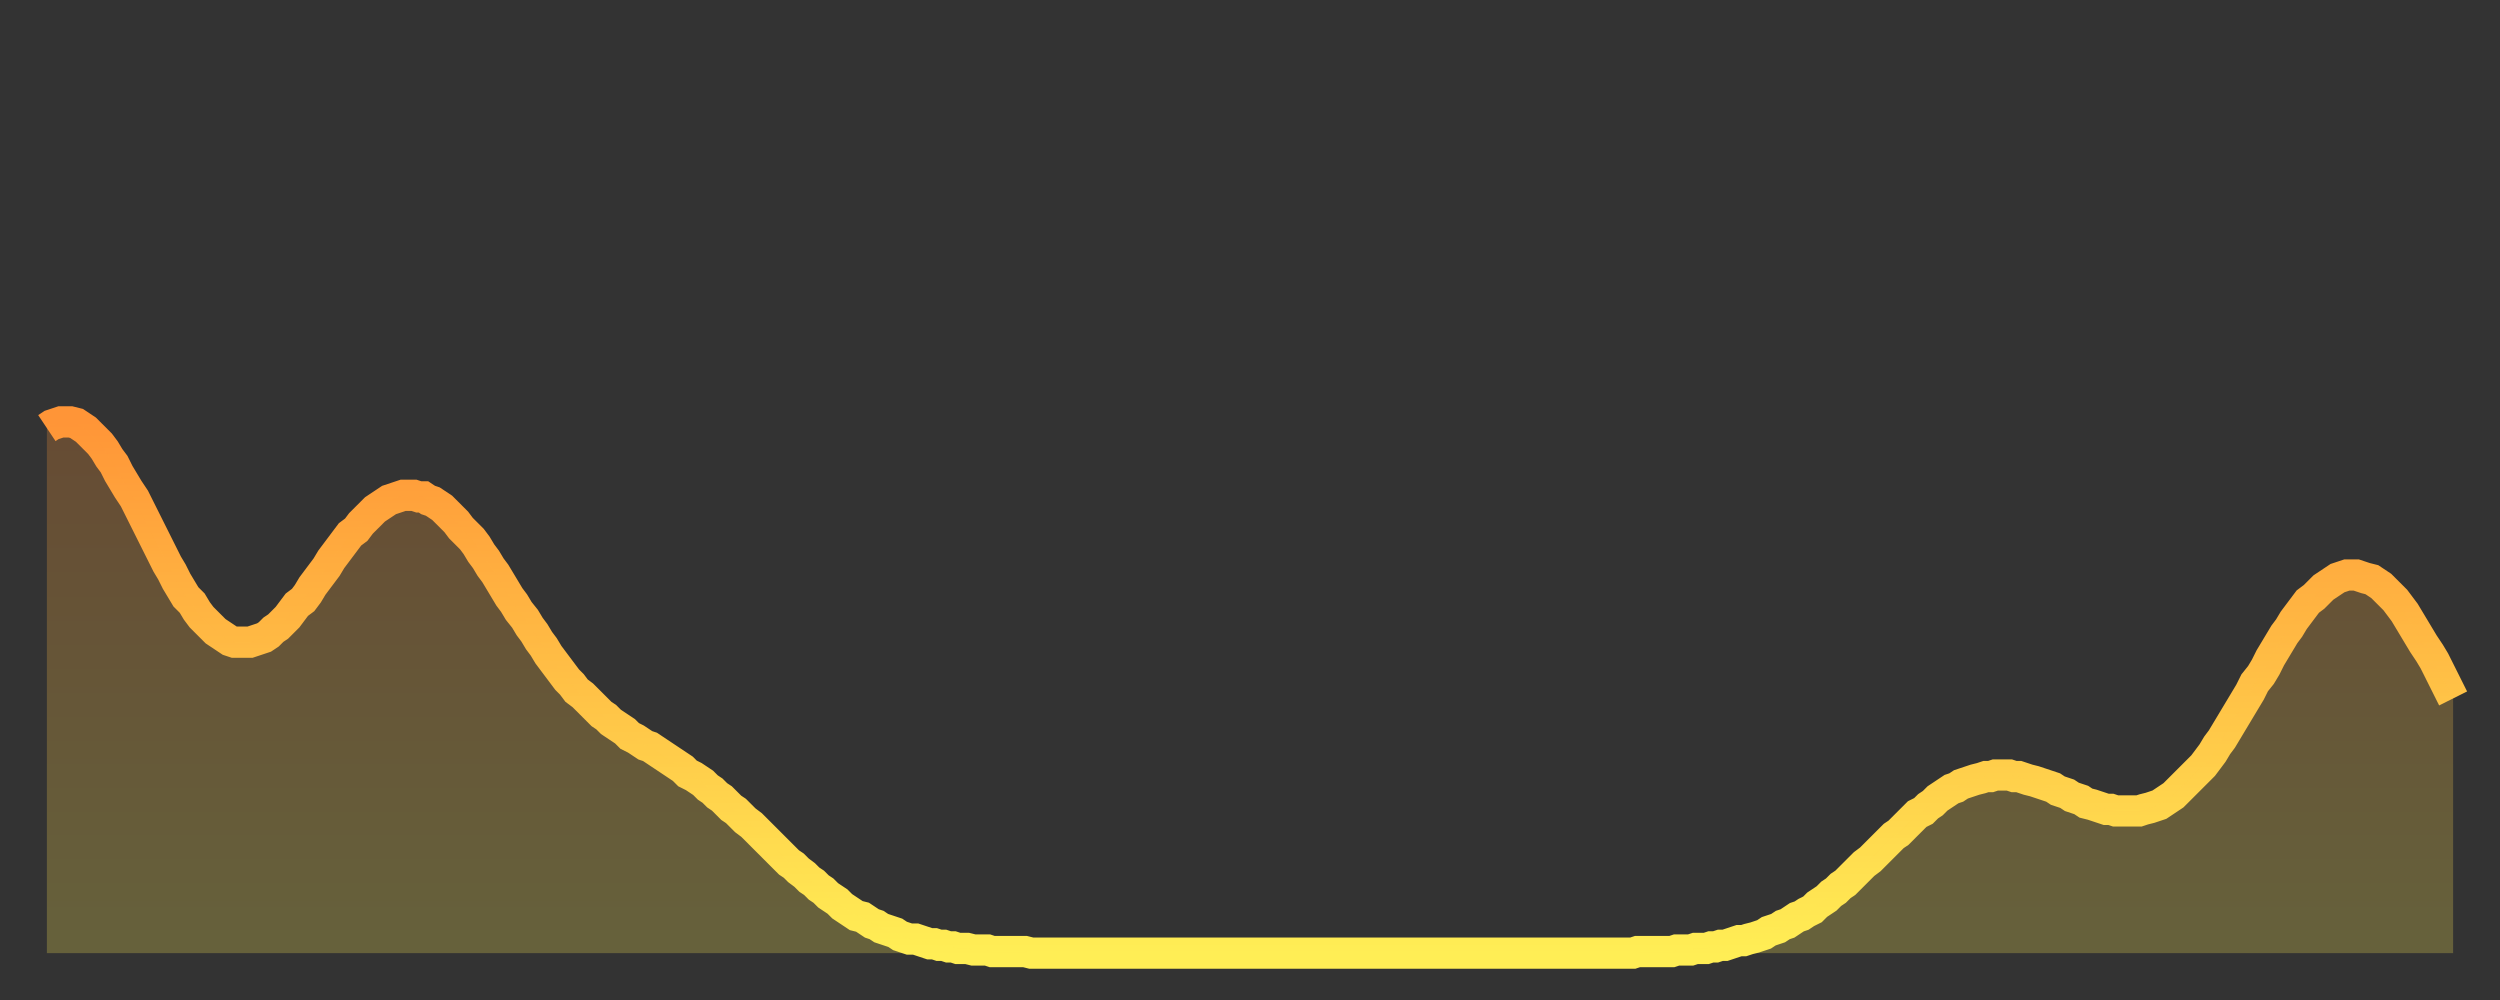
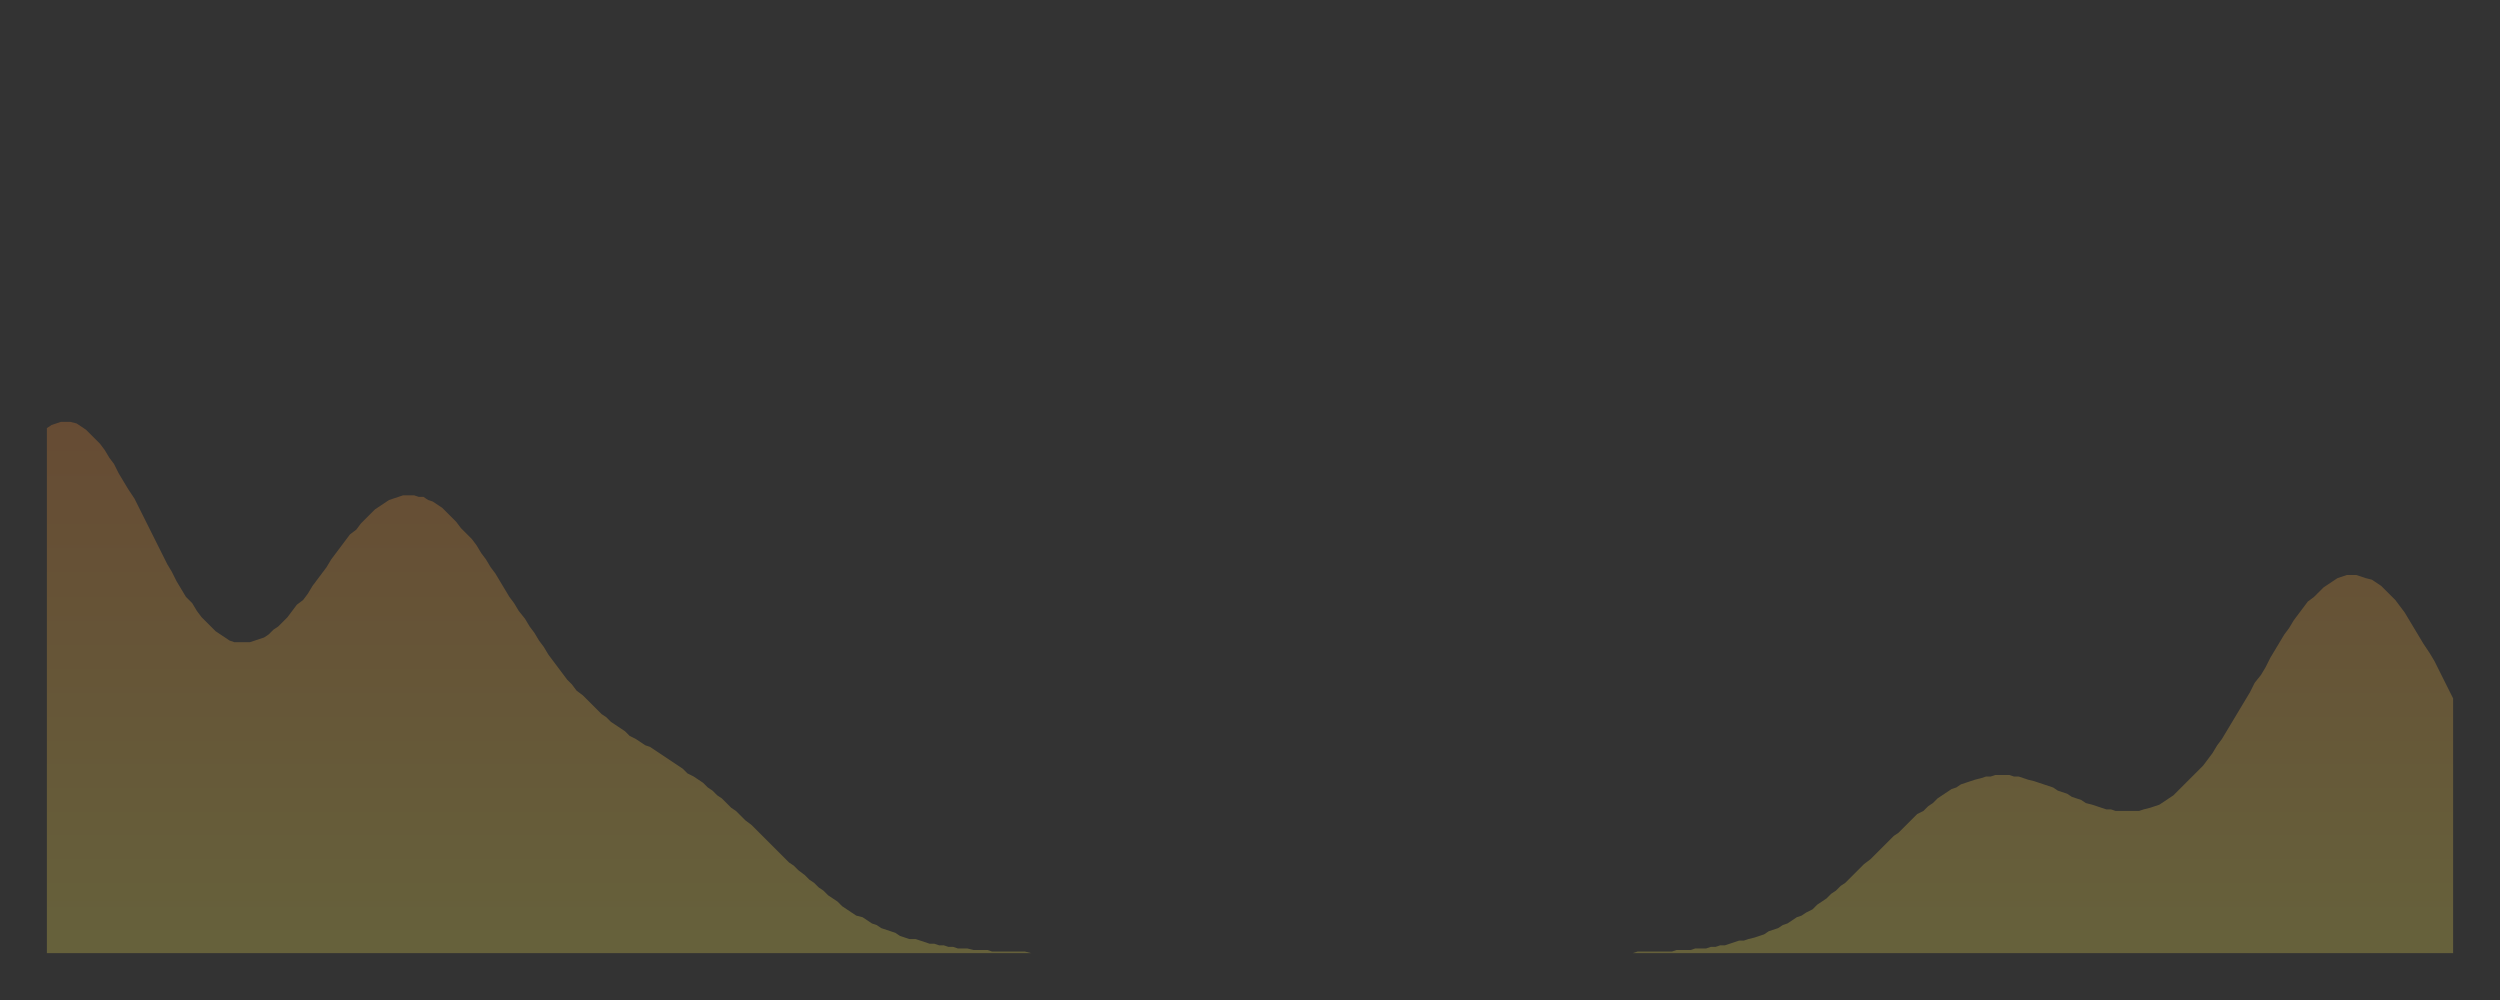
<svg xmlns="http://www.w3.org/2000/svg" baseProfile="full" height="64" version="1.1" width="160">
  <rect width="100%" height="100%" fill="#333333" stroke="none" />
  <defs>
    <linearGradient id="id1148" x1="0" x2="0" y1="0" y2="1">
      <stop offset="0%" stop-color="#ff9537" />
      <stop offset="50%" stop-color="#ffc146" />
      <stop offset="100%" stop-color="#ffee55" />
    </linearGradient>
  </defs>
  <g transform="translate(3,3)">
    <g>
-       <path d="M 0.0 24.4 0.3 24.2 0.6 24.1 0.9 24.0 1.2 24.0 1.5 24.0 1.9 24.1 2.2 24.3 2.5 24.5 2.8 24.8 3.1 25.1 3.4 25.4 3.7 25.8 4.0 26.3 4.3 26.7 4.6 27.3 4.9 27.8 5.2 28.3 5.6 28.9 5.9 29.5 6.2 30.1 6.5 30.7 6.8 31.3 7.1 31.9 7.4 32.5 7.7 33.1 8.0 33.6 8.3 34.2 8.6 34.7 8.9 35.2 9.3 35.6 9.6 36.1 9.9 36.5 10.2 36.8 10.5 37.1 10.8 37.4 11.1 37.6 11.4 37.8 11.7 38.0 12.0 38.1 12.3 38.1 12.7 38.1 13.0 38.1 13.3 38.0 13.6 37.9 13.9 37.8 14.2 37.6 14.5 37.3 14.8 37.1 15.1 36.8 15.4 36.5 15.7 36.1 16.0 35.7 16.4 35.4 16.7 35.0 17.0 34.5 17.3 34.1 17.6 33.7 17.9 33.3 18.2 32.8 18.5 32.4 18.8 32.0 19.1 31.6 19.4 31.2 19.8 30.9 20.1 30.5 20.4 30.2 20.7 29.9 21.0 29.6 21.3 29.4 21.6 29.2 21.9 29.0 22.2 28.9 22.5 28.8 22.8 28.7 23.1 28.7 23.5 28.7 23.8 28.8 24.1 28.8 24.4 29.0 24.7 29.1 25.0 29.3 25.3 29.5 25.6 29.8 25.9 30.1 26.2 30.4 26.5 30.8 26.8 31.1 27.2 31.5 27.5 31.9 27.8 32.4 28.1 32.8 28.4 33.3 28.7 33.7 29.0 34.2 29.3 34.7 29.6 35.2 29.9 35.6 30.2 36.1 30.6 36.6 30.9 37.1 31.2 37.5 31.5 38.0 31.8 38.4 32.1 38.9 32.4 39.3 32.7 39.7 33.0 40.1 33.3 40.5 33.6 40.8 33.9 41.2 34.3 41.5 34.6 41.8 34.9 42.1 35.2 42.4 35.5 42.7 35.8 42.9 36.1 43.2 36.4 43.4 36.7 43.6 37.0 43.8 37.3 44.1 37.7 44.3 38.0 44.5 38.3 44.7 38.6 44.8 38.9 45.0 39.2 45.2 39.5 45.4 39.8 45.6 40.1 45.8 40.4 46.0 40.7 46.2 41.0 46.5 41.4 46.7 41.7 46.9 42.0 47.1 42.3 47.4 42.6 47.6 42.9 47.9 43.2 48.1 43.5 48.4 43.8 48.7 44.1 48.9 44.4 49.2 44.7 49.5 45.1 49.8 45.4 50.1 45.7 50.4 46.0 50.7 46.3 51.0 46.6 51.3 46.9 51.6 47.2 51.9 47.5 52.2 47.8 52.4 48.1 52.7 48.5 53.0 48.8 53.3 49.1 53.5 49.4 53.8 49.7 54.0 50.0 54.3 50.3 54.5 50.6 54.7 50.9 55.0 51.2 55.2 51.5 55.4 51.8 55.6 52.2 55.7 52.5 55.9 52.8 56.1 53.1 56.2 53.4 56.4 53.7 56.5 54.0 56.6 54.3 56.7 54.6 56.9 54.9 57.0 55.2 57.1 55.6 57.1 55.9 57.2 56.2 57.3 56.5 57.4 56.8 57.4 57.1 57.5 57.4 57.5 57.7 57.6 58.0 57.6 58.3 57.7 58.6 57.7 58.9 57.7 59.3 57.8 59.6 57.8 59.9 57.8 60.2 57.8 60.5 57.9 60.8 57.9 61.1 57.9 61.4 57.9 61.7 57.9 62.0 57.9 62.3 57.9 62.6 57.9 63.0 58.0 63.3 58.0 63.6 58.0 63.9 58.0 64.2 58.0 64.5 58.0 64.8 58.0 65.1 58.0 65.4 58.0 65.7 58.0 66.0 58.0 66.4 58.0 66.7 58.0 67.0 58.0 67.3 58.0 67.6 58.0 67.9 58.0 68.2 58.0 68.5 58.0 68.8 58.0 69.1 58.0 69.4 58.0 69.7 58.0 70.1 58.0 70.4 58.0 70.7 58.0 71.0 58.0 71.3 58.0 71.6 58.0 71.9 58.0 72.2 58.0 72.5 58.0 72.8 58.0 73.1 58.0 73.5 58.0 73.8 58.0 74.1 58.0 74.4 58.0 74.7 58.0 75.0 58.0 75.3 58.0 75.6 58.0 75.9 58.0 76.2 58.0 76.5 58.0 76.8 58.0 77.2 58.0 77.5 58.0 77.8 58.0 78.1 58.0 78.4 58.0 78.7 58.0 79.0 58.0 79.3 58.0 79.6 58.0 79.9 58.0 80.2 58.0 80.5 58.0 80.9 58.0 81.2 58.0 81.5 58.0 81.8 58.0 82.1 58.0 82.4 58.0 82.7 58.0 83.0 58.0 83.3 58.0 83.6 58.0 83.9 58.0 84.3 58.0 84.6 58.0 84.9 58.0 85.2 58.0 85.5 58.0 85.8 58.0 86.1 58.0 86.4 58.0 86.7 58.0 87.0 58.0 87.3 58.0 87.6 58.0 88.0 58.0 88.3 58.0 88.6 58.0 88.9 58.0 89.2 58.0 89.5 58.0 89.8 58.0 90.1 58.0 90.4 58.0 90.7 58.0 91.0 58.0 91.4 58.0 91.7 58.0 92.0 58.0 92.3 58.0 92.6 58.0 92.9 58.0 93.2 58.0 93.5 58.0 93.8 58.0 94.1 58.0 94.4 58.0 94.7 58.0 95.1 58.0 95.4 58.0 95.7 58.0 96.0 58.0 96.3 58.0 96.6 58.0 96.9 58.0 97.2 58.0 97.5 58.0 97.8 58.0 98.1 58.0 98.4 58.0 98.8 58.0 99.1 58.0 99.4 58.0 99.7 58.0 100.0 58.0 100.3 58.0 100.6 58.0 100.9 58.0 101.2 58.0 101.5 58.0 101.8 57.9 102.2 57.9 102.5 57.9 102.8 57.9 103.1 57.9 103.4 57.9 103.7 57.9 104.0 57.9 104.3 57.8 104.6 57.8 104.9 57.8 105.2 57.8 105.5 57.7 105.9 57.7 106.2 57.7 106.5 57.6 106.8 57.6 107.1 57.5 107.4 57.5 107.7 57.4 108.0 57.3 108.3 57.2 108.6 57.2 108.9 57.1 109.3 57.0 109.6 56.9 109.9 56.8 110.2 56.6 110.5 56.5 110.8 56.4 111.1 56.2 111.4 56.1 111.7 55.9 112.0 55.7 112.3 55.6 112.6 55.4 113.0 55.2 113.3 54.9 113.6 54.7 113.9 54.5 114.2 54.2 114.5 54.0 114.8 53.7 115.1 53.5 115.4 53.2 115.7 52.9 116.0 52.6 116.3 52.3 116.7 52.0 117.0 51.7 117.3 51.4 117.6 51.1 117.9 50.8 118.2 50.5 118.5 50.3 118.8 50.0 119.1 49.7 119.4 49.4 119.7 49.1 120.1 48.9 120.4 48.6 120.7 48.4 121.0 48.1 121.3 47.9 121.6 47.7 121.9 47.5 122.2 47.4 122.5 47.2 122.8 47.1 123.1 47.0 123.4 46.9 123.8 46.8 124.1 46.7 124.4 46.7 124.7 46.6 125.0 46.6 125.3 46.6 125.6 46.6 125.9 46.7 126.2 46.7 126.5 46.8 126.8 46.9 127.2 47.0 127.5 47.1 127.8 47.2 128.1 47.3 128.4 47.4 128.7 47.6 129.0 47.7 129.3 47.8 129.6 48.0 129.9 48.1 130.2 48.2 130.5 48.4 130.9 48.5 131.2 48.6 131.5 48.7 131.8 48.8 132.1 48.8 132.4 48.9 132.7 48.9 133.0 48.9 133.3 48.9 133.6 48.9 133.9 48.9 134.2 48.8 134.6 48.7 134.9 48.6 135.2 48.5 135.5 48.3 135.8 48.1 136.1 47.9 136.4 47.6 136.7 47.3 137.0 47.0 137.3 46.7 137.6 46.4 138.0 46.0 138.3 45.6 138.6 45.2 138.9 44.7 139.2 44.3 139.5 43.8 139.8 43.3 140.1 42.8 140.4 42.3 140.7 41.8 141.0 41.3 141.3 40.7 141.7 40.2 142.0 39.7 142.3 39.1 142.6 38.6 142.9 38.1 143.2 37.6 143.5 37.2 143.8 36.7 144.1 36.3 144.4 35.9 144.7 35.5 145.1 35.2 145.4 34.9 145.7 34.6 146.0 34.4 146.3 34.2 146.6 34.0 146.9 33.9 147.2 33.8 147.5 33.8 147.8 33.8 148.1 33.9 148.4 34.0 148.8 34.1 149.1 34.3 149.4 34.5 149.7 34.8 150.0 35.1 150.3 35.4 150.6 35.8 150.9 36.2 151.2 36.7 151.5 37.2 151.8 37.7 152.1 38.2 152.5 38.8 152.8 39.3 153.1 39.9 153.4 40.5 153.7 41.1 154.0 41.7" fill="none" id="graph-curve" opacity="1" stroke="url(#id1148)" stroke-width="2" />
      <path d="M 0 58 L 0.0 24.4 0.3 24.2 0.6 24.1 0.9 24.0 1.2 24.0 1.5 24.0 1.9 24.1 2.2 24.3 2.5 24.5 2.8 24.8 3.1 25.1 3.4 25.4 3.7 25.8 4.0 26.3 4.3 26.7 4.6 27.3 4.9 27.8 5.2 28.3 5.6 28.9 5.9 29.5 6.2 30.1 6.5 30.7 6.8 31.3 7.1 31.9 7.4 32.5 7.7 33.1 8.0 33.6 8.3 34.2 8.6 34.7 8.9 35.2 9.3 35.6 9.6 36.1 9.9 36.5 10.2 36.8 10.5 37.1 10.8 37.4 11.1 37.6 11.4 37.8 11.7 38.0 12.0 38.1 12.3 38.1 12.7 38.1 13.0 38.1 13.3 38.0 13.6 37.9 13.9 37.8 14.2 37.6 14.5 37.3 14.8 37.1 15.1 36.8 15.4 36.5 15.7 36.1 16.0 35.7 16.4 35.4 16.7 35.0 17.0 34.5 17.3 34.1 17.6 33.7 17.9 33.3 18.2 32.8 18.5 32.4 18.8 32.0 19.1 31.6 19.4 31.2 19.8 30.9 20.1 30.5 20.4 30.2 20.7 29.9 21.0 29.6 21.3 29.4 21.6 29.2 21.9 29.0 22.2 28.9 22.5 28.8 22.8 28.7 23.1 28.7 23.5 28.7 23.8 28.8 24.1 28.8 24.4 29.0 24.7 29.1 25.0 29.3 25.3 29.5 25.6 29.8 25.9 30.1 26.2 30.4 26.5 30.8 26.8 31.1 27.2 31.5 27.5 31.9 27.8 32.4 28.1 32.8 28.4 33.3 28.7 33.7 29.0 34.2 29.3 34.7 29.6 35.2 29.9 35.6 30.2 36.1 30.6 36.6 30.9 37.1 31.2 37.5 31.5 38.0 31.8 38.4 32.1 38.9 32.4 39.3 32.7 39.7 33.0 40.1 33.3 40.5 33.6 40.8 33.9 41.2 34.3 41.5 34.6 41.8 34.9 42.1 35.2 42.4 35.5 42.7 35.8 42.9 36.1 43.2 36.4 43.4 36.7 43.6 37.0 43.8 37.3 44.1 37.7 44.3 38.0 44.5 38.3 44.7 38.6 44.8 38.9 45.0 39.2 45.2 39.5 45.4 39.8 45.6 40.1 45.8 40.4 46.0 40.7 46.2 41.0 46.5 41.4 46.7 41.7 46.9 42.0 47.1 42.3 47.4 42.6 47.6 42.9 47.9 43.2 48.1 43.5 48.4 43.8 48.7 44.1 48.9 44.4 49.2 44.7 49.5 45.1 49.8 45.4 50.1 45.7 50.4 46.0 50.7 46.3 51.0 46.6 51.3 46.9 51.6 47.2 51.9 47.5 52.2 47.8 52.4 48.1 52.7 48.5 53.0 48.8 53.3 49.1 53.5 49.4 53.8 49.7 54.0 50.0 54.3 50.3 54.5 50.6 54.7 50.9 55.0 51.2 55.2 51.5 55.4 51.8 55.6 52.2 55.7 52.5 55.9 52.8 56.1 53.1 56.2 53.4 56.4 53.7 56.5 54.0 56.6 54.3 56.7 54.6 56.9 54.9 57.0 55.2 57.1 55.6 57.1 55.9 57.2 56.2 57.3 56.5 57.4 56.8 57.4 57.1 57.5 57.4 57.5 57.7 57.6 58.0 57.6 58.3 57.7 58.6 57.7 58.9 57.7 59.3 57.8 59.6 57.8 59.9 57.8 60.2 57.8 60.5 57.9 60.8 57.9 61.1 57.9 61.4 57.9 61.7 57.9 62.0 57.9 62.3 57.9 62.6 57.9 63.0 58.0 63.3 58.0 63.6 58.0 63.9 58.0 64.2 58.0 64.5 58.0 64.8 58.0 65.1 58.0 65.4 58.0 65.7 58.0 66.0 58.0 66.4 58.0 66.7 58.0 67.0 58.0 67.3 58.0 67.6 58.0 67.9 58.0 68.2 58.0 68.5 58.0 68.8 58.0 69.1 58.0 69.4 58.0 69.7 58.0 70.1 58.0 70.4 58.0 70.7 58.0 71.0 58.0 71.3 58.0 71.6 58.0 71.9 58.0 72.2 58.0 72.5 58.0 72.8 58.0 73.1 58.0 73.5 58.0 73.8 58.0 74.1 58.0 74.4 58.0 74.7 58.0 75.0 58.0 75.3 58.0 75.6 58.0 75.9 58.0 76.2 58.0 76.5 58.0 76.8 58.0 77.2 58.0 77.5 58.0 77.8 58.0 78.1 58.0 78.4 58.0 78.7 58.0 79.0 58.0 79.3 58.0 79.6 58.0 79.9 58.0 80.2 58.0 80.5 58.0 80.9 58.0 81.2 58.0 81.5 58.0 81.8 58.0 82.1 58.0 82.4 58.0 82.7 58.0 83.0 58.0 83.3 58.0 83.6 58.0 83.9 58.0 84.3 58.0 84.6 58.0 84.9 58.0 85.2 58.0 85.5 58.0 85.8 58.0 86.1 58.0 86.4 58.0 86.7 58.0 87.0 58.0 87.3 58.0 87.6 58.0 88.0 58.0 88.3 58.0 88.6 58.0 88.9 58.0 89.2 58.0 89.5 58.0 89.8 58.0 90.1 58.0 90.4 58.0 90.7 58.0 91.0 58.0 91.4 58.0 91.7 58.0 92.0 58.0 92.3 58.0 92.6 58.0 92.9 58.0 93.2 58.0 93.5 58.0 93.8 58.0 94.1 58.0 94.4 58.0 94.7 58.0 95.1 58.0 95.4 58.0 95.7 58.0 96.0 58.0 96.3 58.0 96.6 58.0 96.9 58.0 97.2 58.0 97.5 58.0 97.8 58.0 98.1 58.0 98.4 58.0 98.8 58.0 99.1 58.0 99.4 58.0 99.7 58.0 100.0 58.0 100.3 58.0 100.6 58.0 100.9 58.0 101.2 58.0 101.5 58.0 101.8 57.9 102.2 57.9 102.5 57.9 102.8 57.9 103.1 57.9 103.4 57.9 103.7 57.9 104.0 57.9 104.3 57.8 104.6 57.8 104.9 57.8 105.2 57.8 105.5 57.7 105.9 57.7 106.2 57.7 106.5 57.6 106.8 57.6 107.1 57.5 107.4 57.5 107.7 57.4 108.0 57.3 108.3 57.2 108.6 57.2 108.9 57.1 109.3 57.0 109.6 56.9 109.9 56.8 110.2 56.6 110.5 56.5 110.8 56.4 111.1 56.2 111.4 56.1 111.7 55.9 112.0 55.7 112.3 55.6 112.6 55.4 113.0 55.2 113.3 54.9 113.6 54.7 113.9 54.5 114.2 54.2 114.5 54.0 114.8 53.7 115.1 53.5 115.4 53.2 115.7 52.9 116.0 52.6 116.3 52.3 116.7 52.0 117.0 51.7 117.3 51.4 117.6 51.1 117.9 50.8 118.2 50.5 118.5 50.3 118.8 50.0 119.1 49.7 119.4 49.4 119.7 49.1 120.1 48.9 120.4 48.6 120.7 48.4 121.0 48.1 121.3 47.9 121.6 47.7 121.9 47.5 122.2 47.4 122.5 47.2 122.8 47.1 123.1 47.0 123.4 46.9 123.8 46.8 124.1 46.7 124.4 46.7 124.7 46.6 125.0 46.6 125.3 46.6 125.6 46.6 125.9 46.7 126.2 46.7 126.5 46.8 126.8 46.9 127.2 47.0 127.5 47.1 127.8 47.2 128.1 47.3 128.4 47.4 128.7 47.6 129.0 47.7 129.3 47.8 129.6 48.0 129.9 48.1 130.2 48.2 130.5 48.4 130.9 48.5 131.2 48.6 131.5 48.7 131.8 48.8 132.1 48.8 132.4 48.9 132.7 48.9 133.0 48.9 133.3 48.9 133.6 48.9 133.9 48.9 134.2 48.8 134.6 48.7 134.9 48.6 135.2 48.5 135.5 48.3 135.8 48.1 136.1 47.9 136.4 47.6 136.7 47.3 137.0 47.0 137.3 46.7 137.6 46.4 138.0 46.0 138.3 45.6 138.6 45.2 138.9 44.7 139.2 44.3 139.5 43.8 139.8 43.3 140.1 42.8 140.4 42.3 140.7 41.8 141.0 41.3 141.3 40.7 141.7 40.2 142.0 39.7 142.3 39.1 142.6 38.6 142.9 38.1 143.2 37.6 143.5 37.2 143.8 36.7 144.1 36.3 144.4 35.9 144.7 35.5 145.1 35.2 145.4 34.9 145.7 34.6 146.0 34.4 146.3 34.2 146.6 34.0 146.9 33.9 147.2 33.8 147.5 33.8 147.8 33.8 148.1 33.9 148.4 34.0 148.8 34.1 149.1 34.3 149.4 34.5 149.7 34.8 150.0 35.1 150.3 35.4 150.6 35.8 150.9 36.2 151.2 36.7 151.5 37.2 151.8 37.7 152.1 38.2 152.5 38.8 152.8 39.3 153.1 39.9 153.4 40.5 153.7 41.1 154.0 41.7 154 58" fill="url(#id1148)" fill-opacity=".25" id="graph-shadow" />
    </g>
  </g>
</svg>